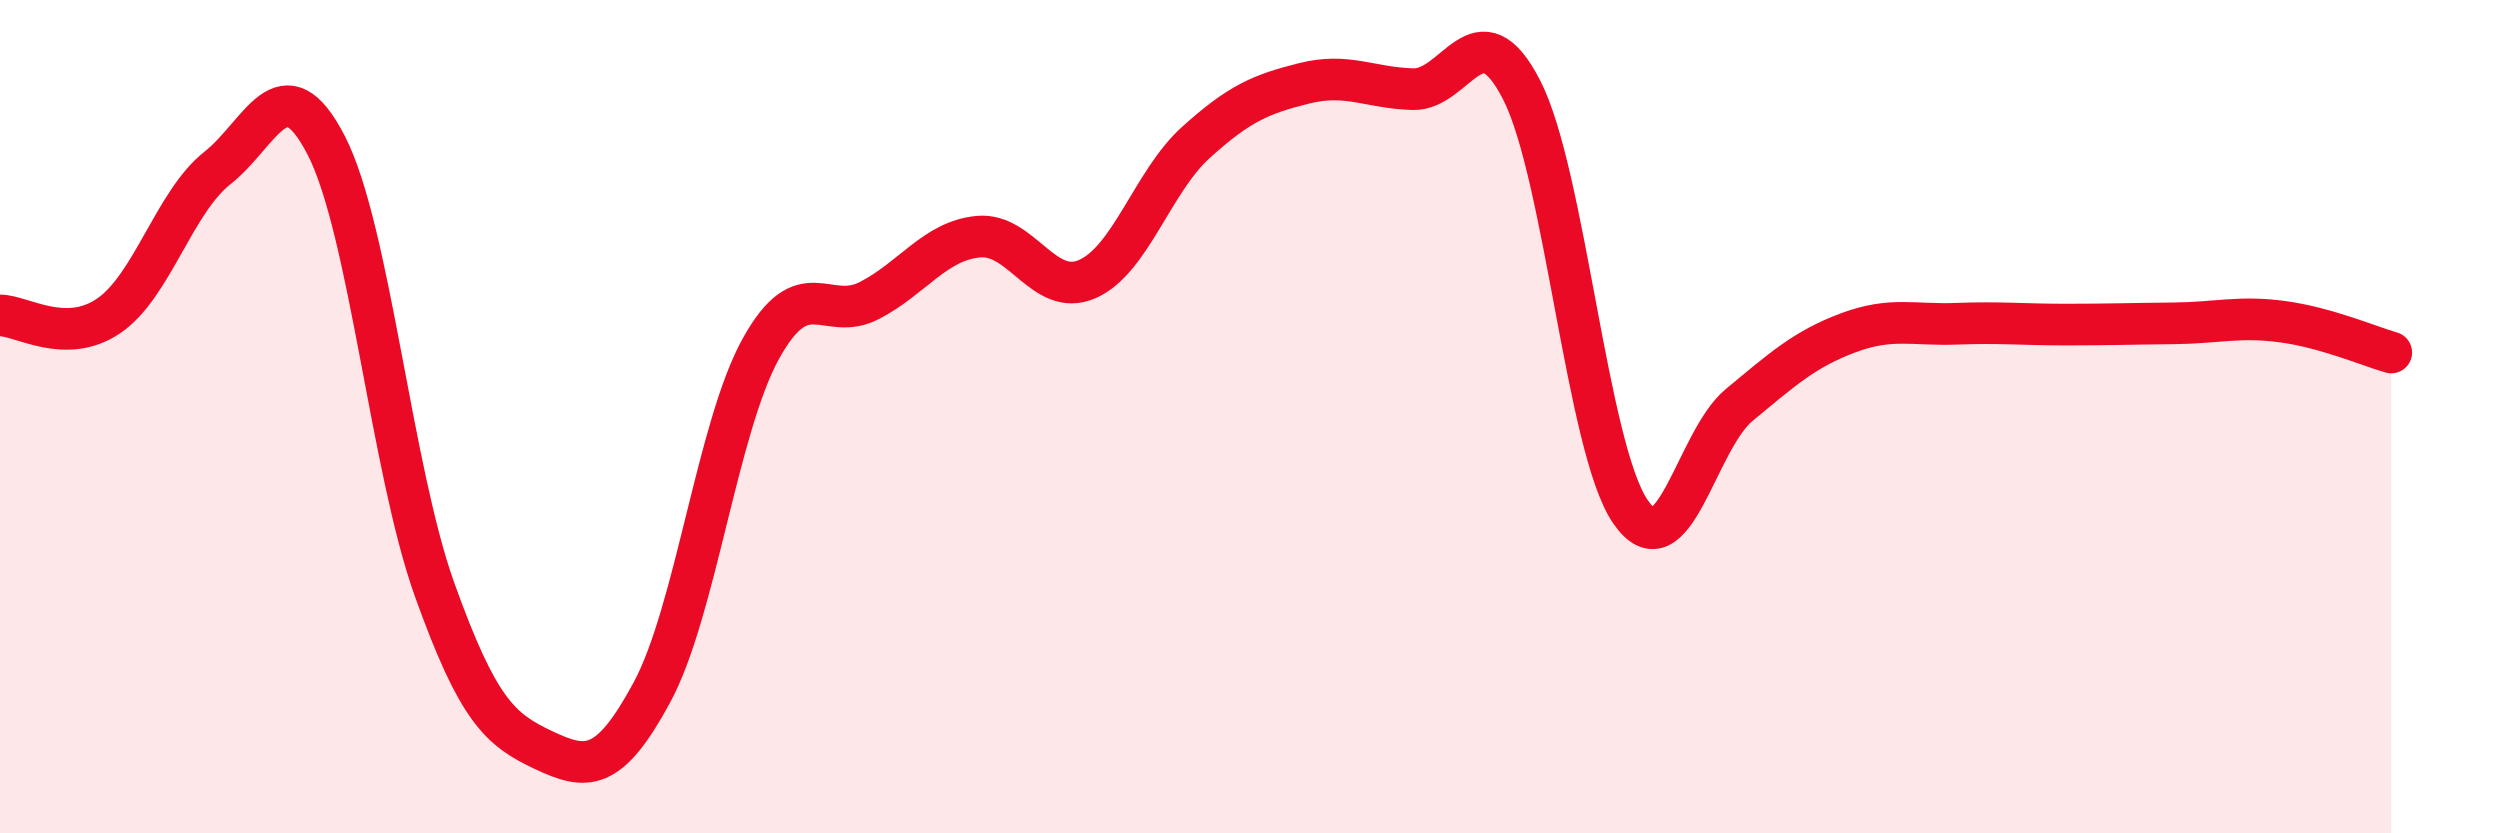
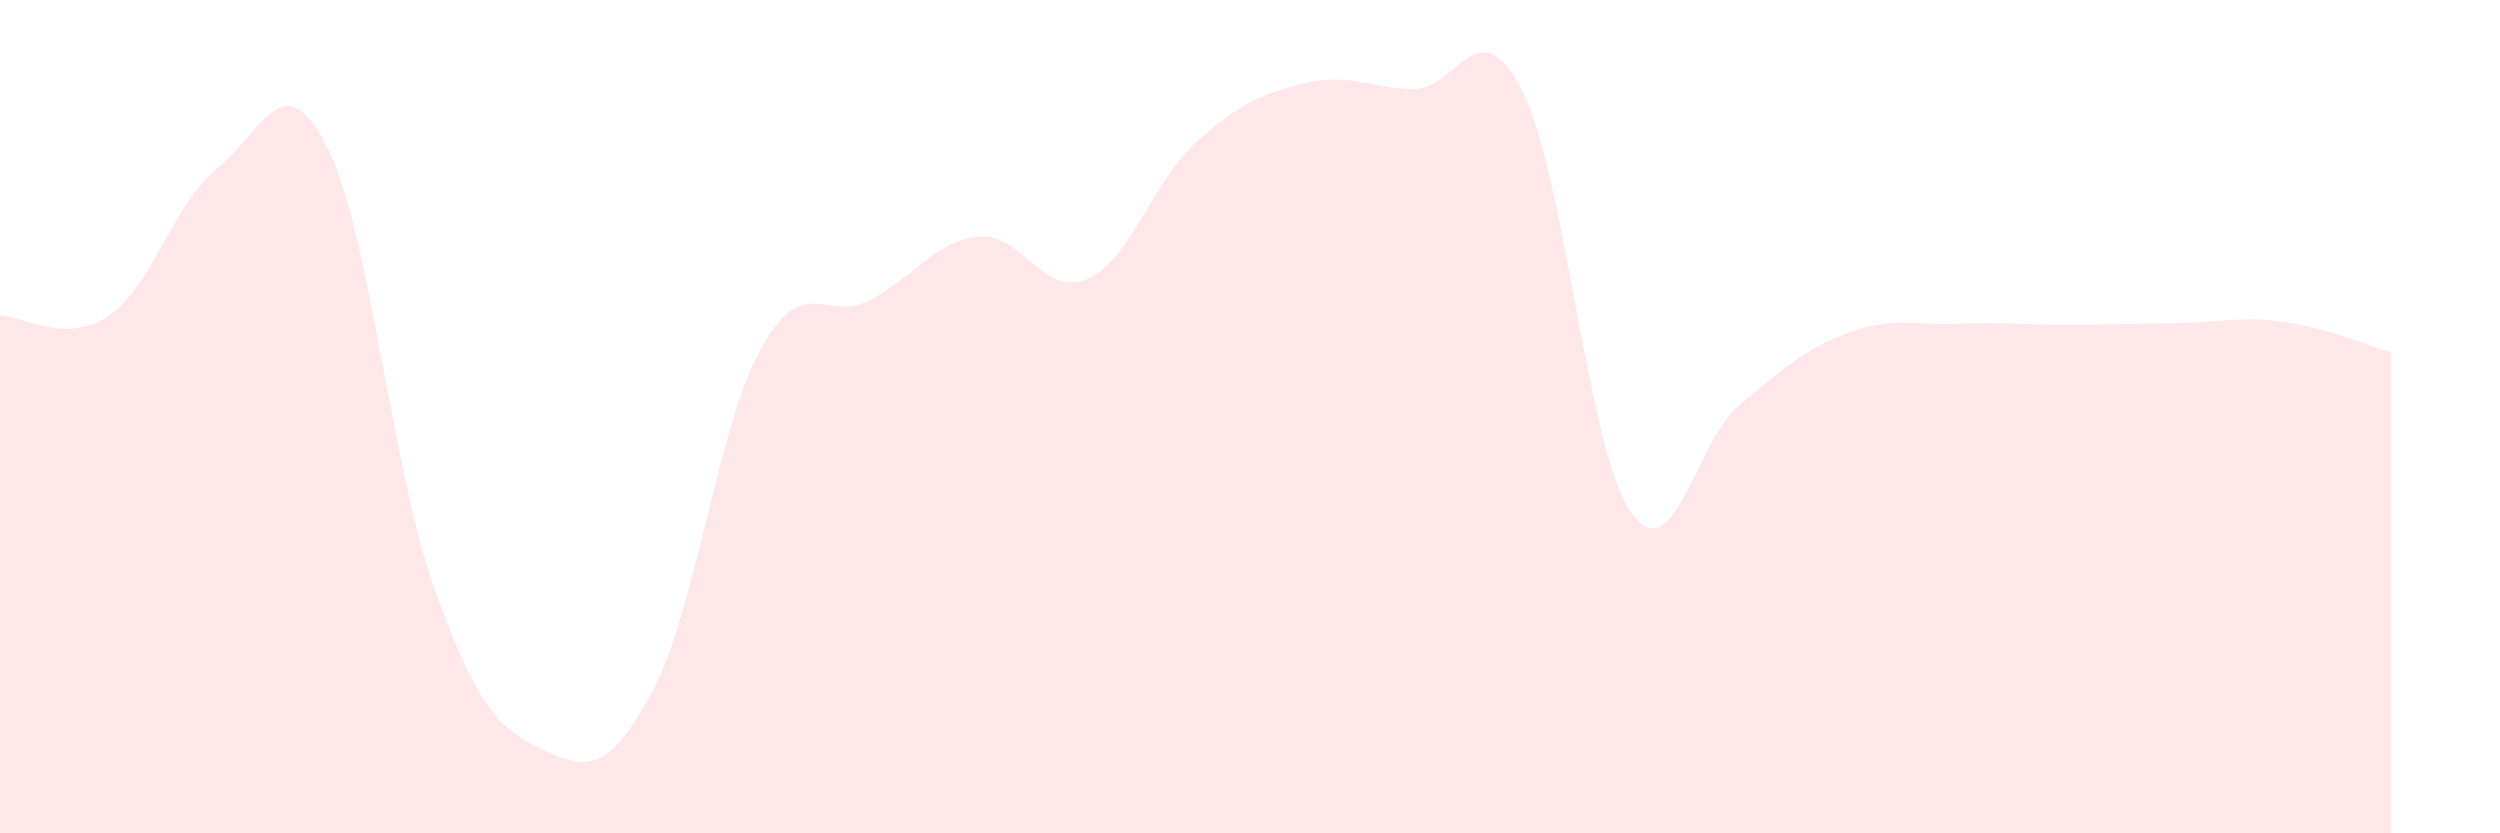
<svg xmlns="http://www.w3.org/2000/svg" width="60" height="20" viewBox="0 0 60 20">
  <path d="M 0,7.57 C 0.52,7.57 1.57,8.29 2.61,7.58 C 3.65,6.87 4.18,4.85 5.22,4.03 C 6.26,3.21 6.79,1.47 7.83,3.49 C 8.87,5.51 9.39,11.25 10.43,14.15 C 11.47,17.05 12,17.51 13.04,18 C 14.08,18.49 14.61,18.54 15.65,16.61 C 16.69,14.68 17.22,10.25 18.26,8.37 C 19.3,6.49 19.83,7.75 20.87,7.21 C 21.91,6.67 22.44,5.78 23.48,5.68 C 24.52,5.58 25.05,7.15 26.09,6.7 C 27.13,6.25 27.66,4.36 28.7,3.42 C 29.74,2.48 30.26,2.26 31.3,2 C 32.34,1.74 32.87,2.11 33.91,2.14 C 34.95,2.17 35.48,0.13 36.52,2.16 C 37.56,4.19 38.09,10.77 39.13,12.28 C 40.17,13.79 40.7,10.58 41.74,9.72 C 42.78,8.86 43.31,8.38 44.35,7.99 C 45.39,7.6 45.92,7.81 46.96,7.77 C 48,7.73 48.53,7.79 49.57,7.79 C 50.61,7.79 51.13,7.77 52.17,7.76 C 53.21,7.75 53.74,7.58 54.78,7.72 C 55.82,7.86 56.87,8.31 57.39,8.46L57.39 20L0 20Z" fill="#EB0A25" opacity="0.1" stroke-linecap="round" stroke-linejoin="round" />
-   <path d="M 0,7.57 C 0.52,7.57 1.57,8.29 2.61,7.58 C 3.65,6.87 4.18,4.85 5.22,4.03 C 6.26,3.21 6.79,1.47 7.83,3.49 C 8.87,5.51 9.39,11.25 10.43,14.15 C 11.47,17.05 12,17.51 13.04,18 C 14.08,18.49 14.61,18.54 15.65,16.61 C 16.69,14.68 17.22,10.25 18.26,8.37 C 19.3,6.49 19.83,7.75 20.87,7.21 C 21.91,6.67 22.44,5.78 23.48,5.68 C 24.52,5.58 25.05,7.15 26.09,6.7 C 27.13,6.25 27.66,4.36 28.7,3.42 C 29.74,2.48 30.26,2.26 31.3,2 C 32.34,1.74 32.87,2.11 33.91,2.14 C 34.95,2.17 35.48,0.13 36.52,2.16 C 37.56,4.19 38.09,10.77 39.13,12.28 C 40.17,13.79 40.7,10.58 41.74,9.72 C 42.78,8.86 43.31,8.38 44.35,7.99 C 45.39,7.6 45.92,7.81 46.96,7.77 C 48,7.73 48.53,7.79 49.57,7.79 C 50.61,7.79 51.13,7.77 52.17,7.76 C 53.21,7.75 53.74,7.58 54.78,7.72 C 55.82,7.86 56.87,8.31 57.39,8.46" stroke="#EB0A25" stroke-width="1" fill="none" stroke-linecap="round" stroke-linejoin="round" />
</svg>